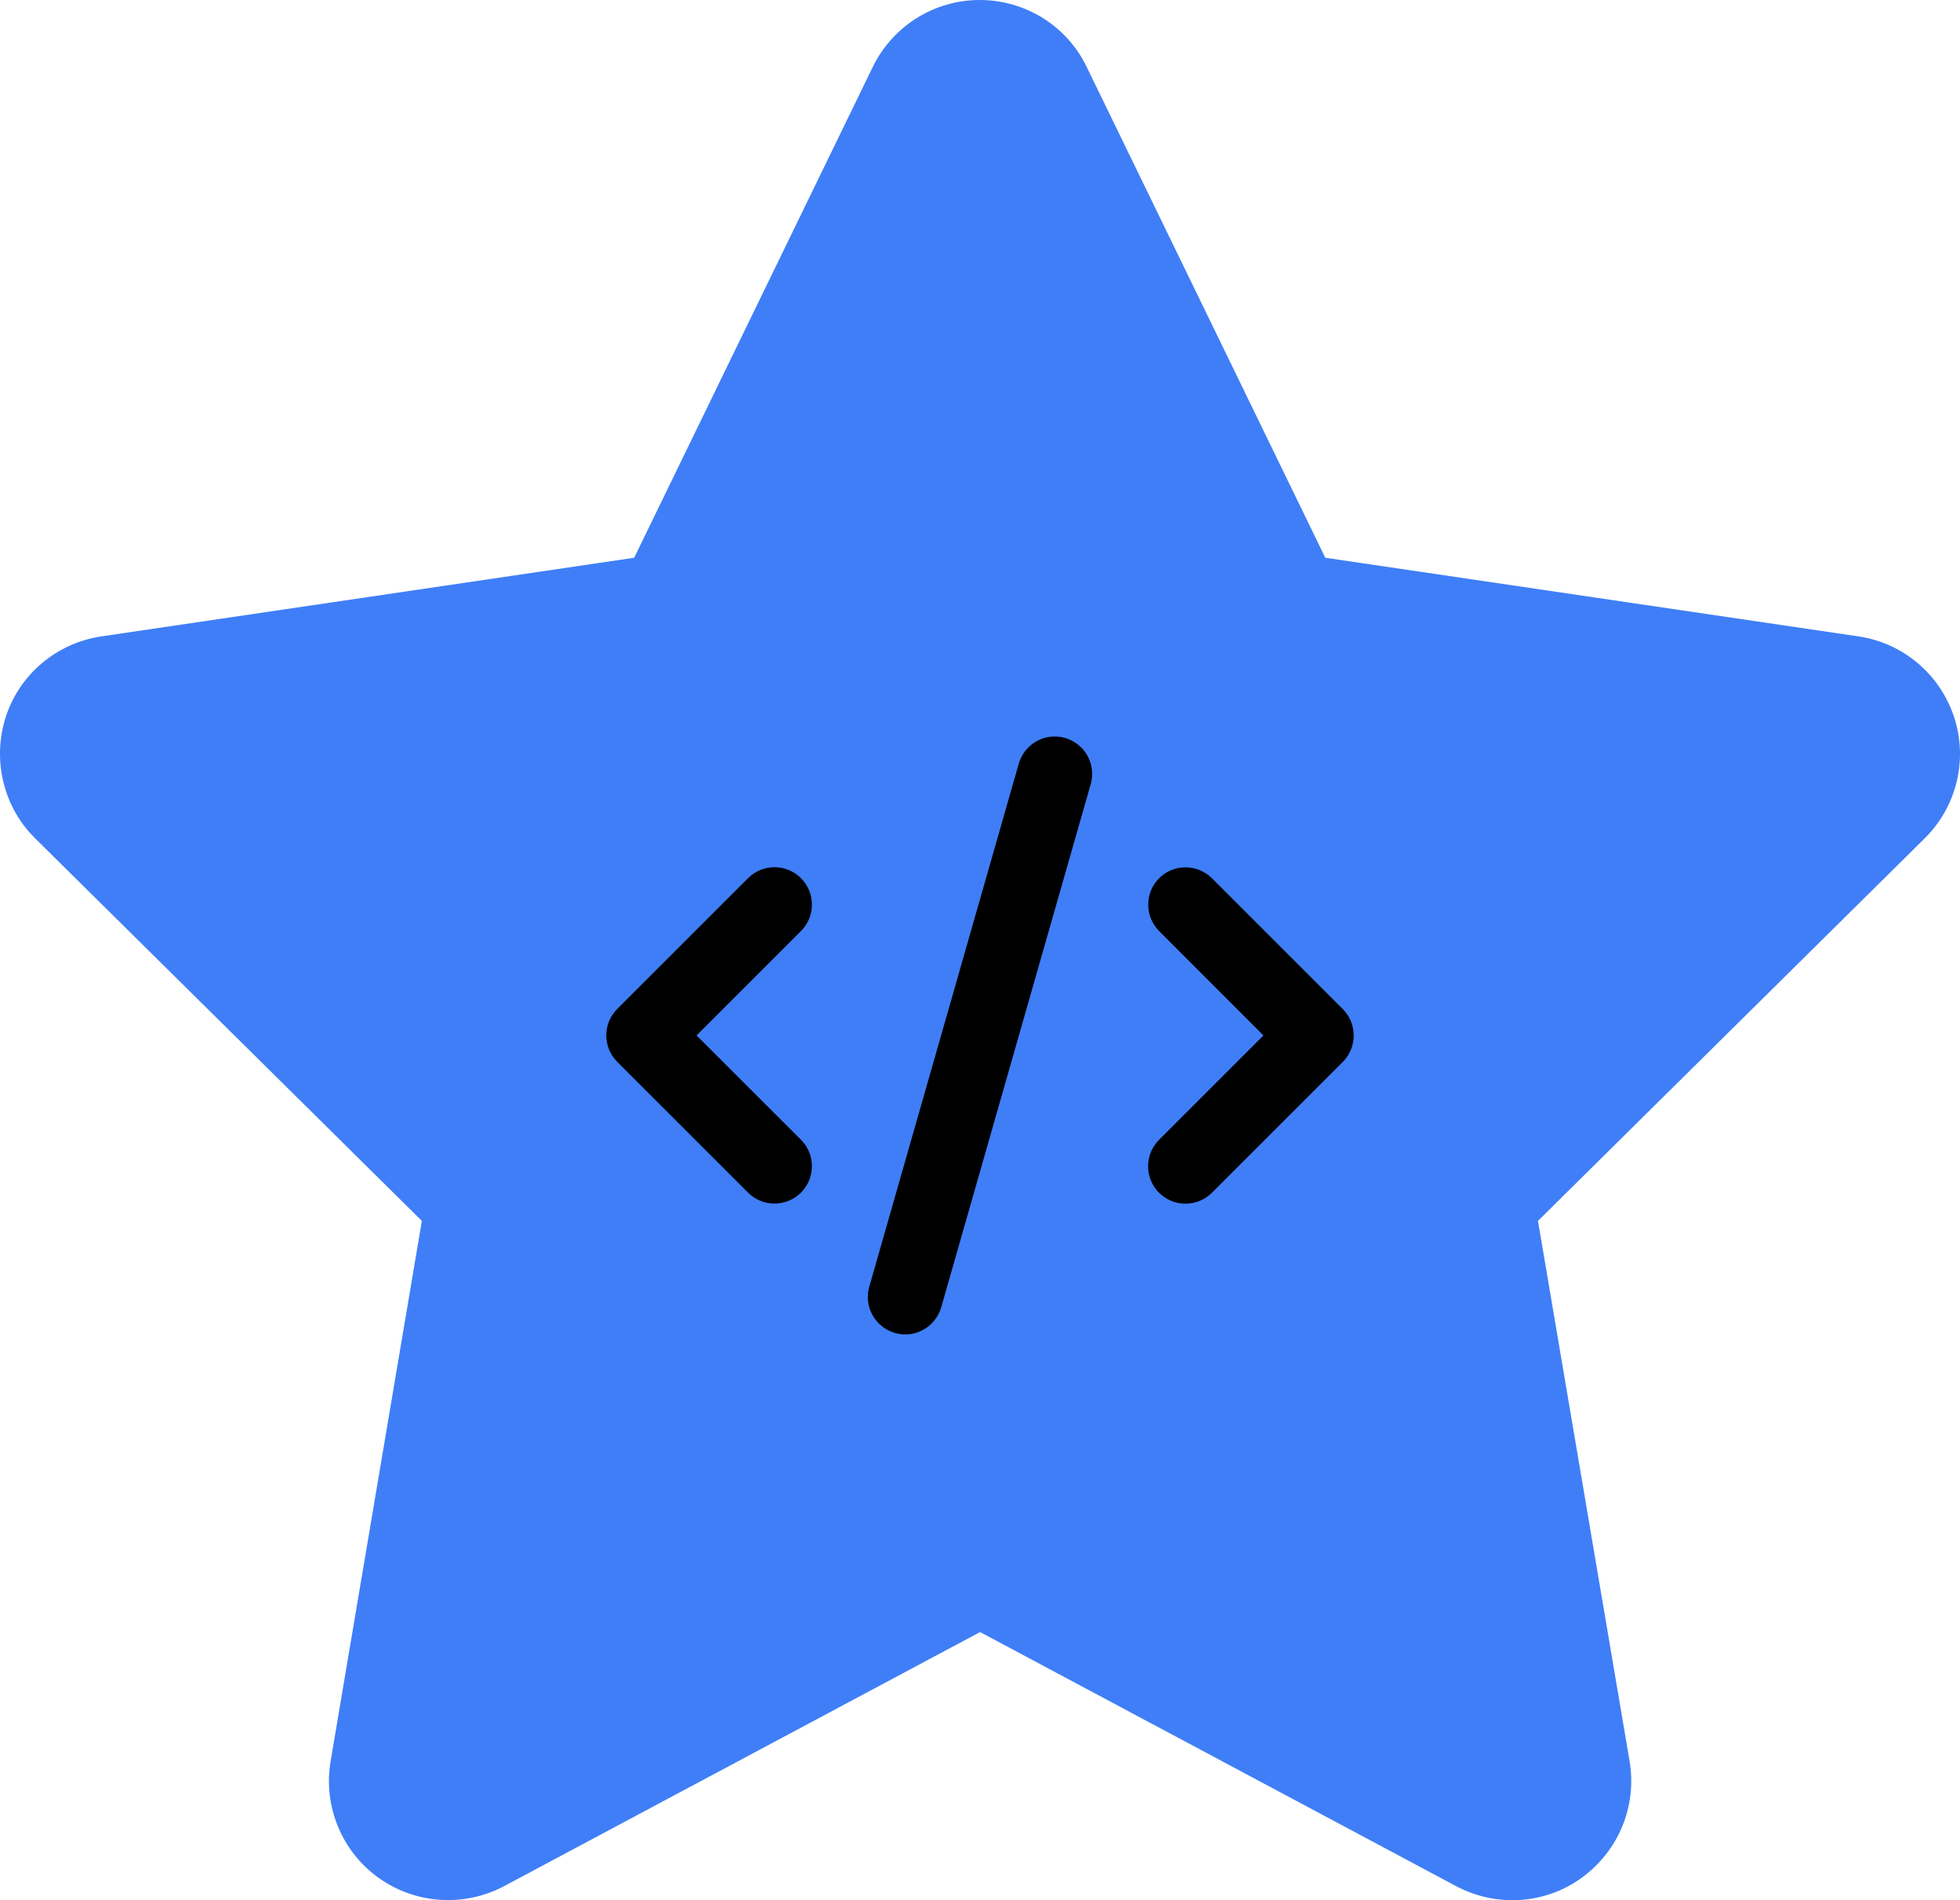
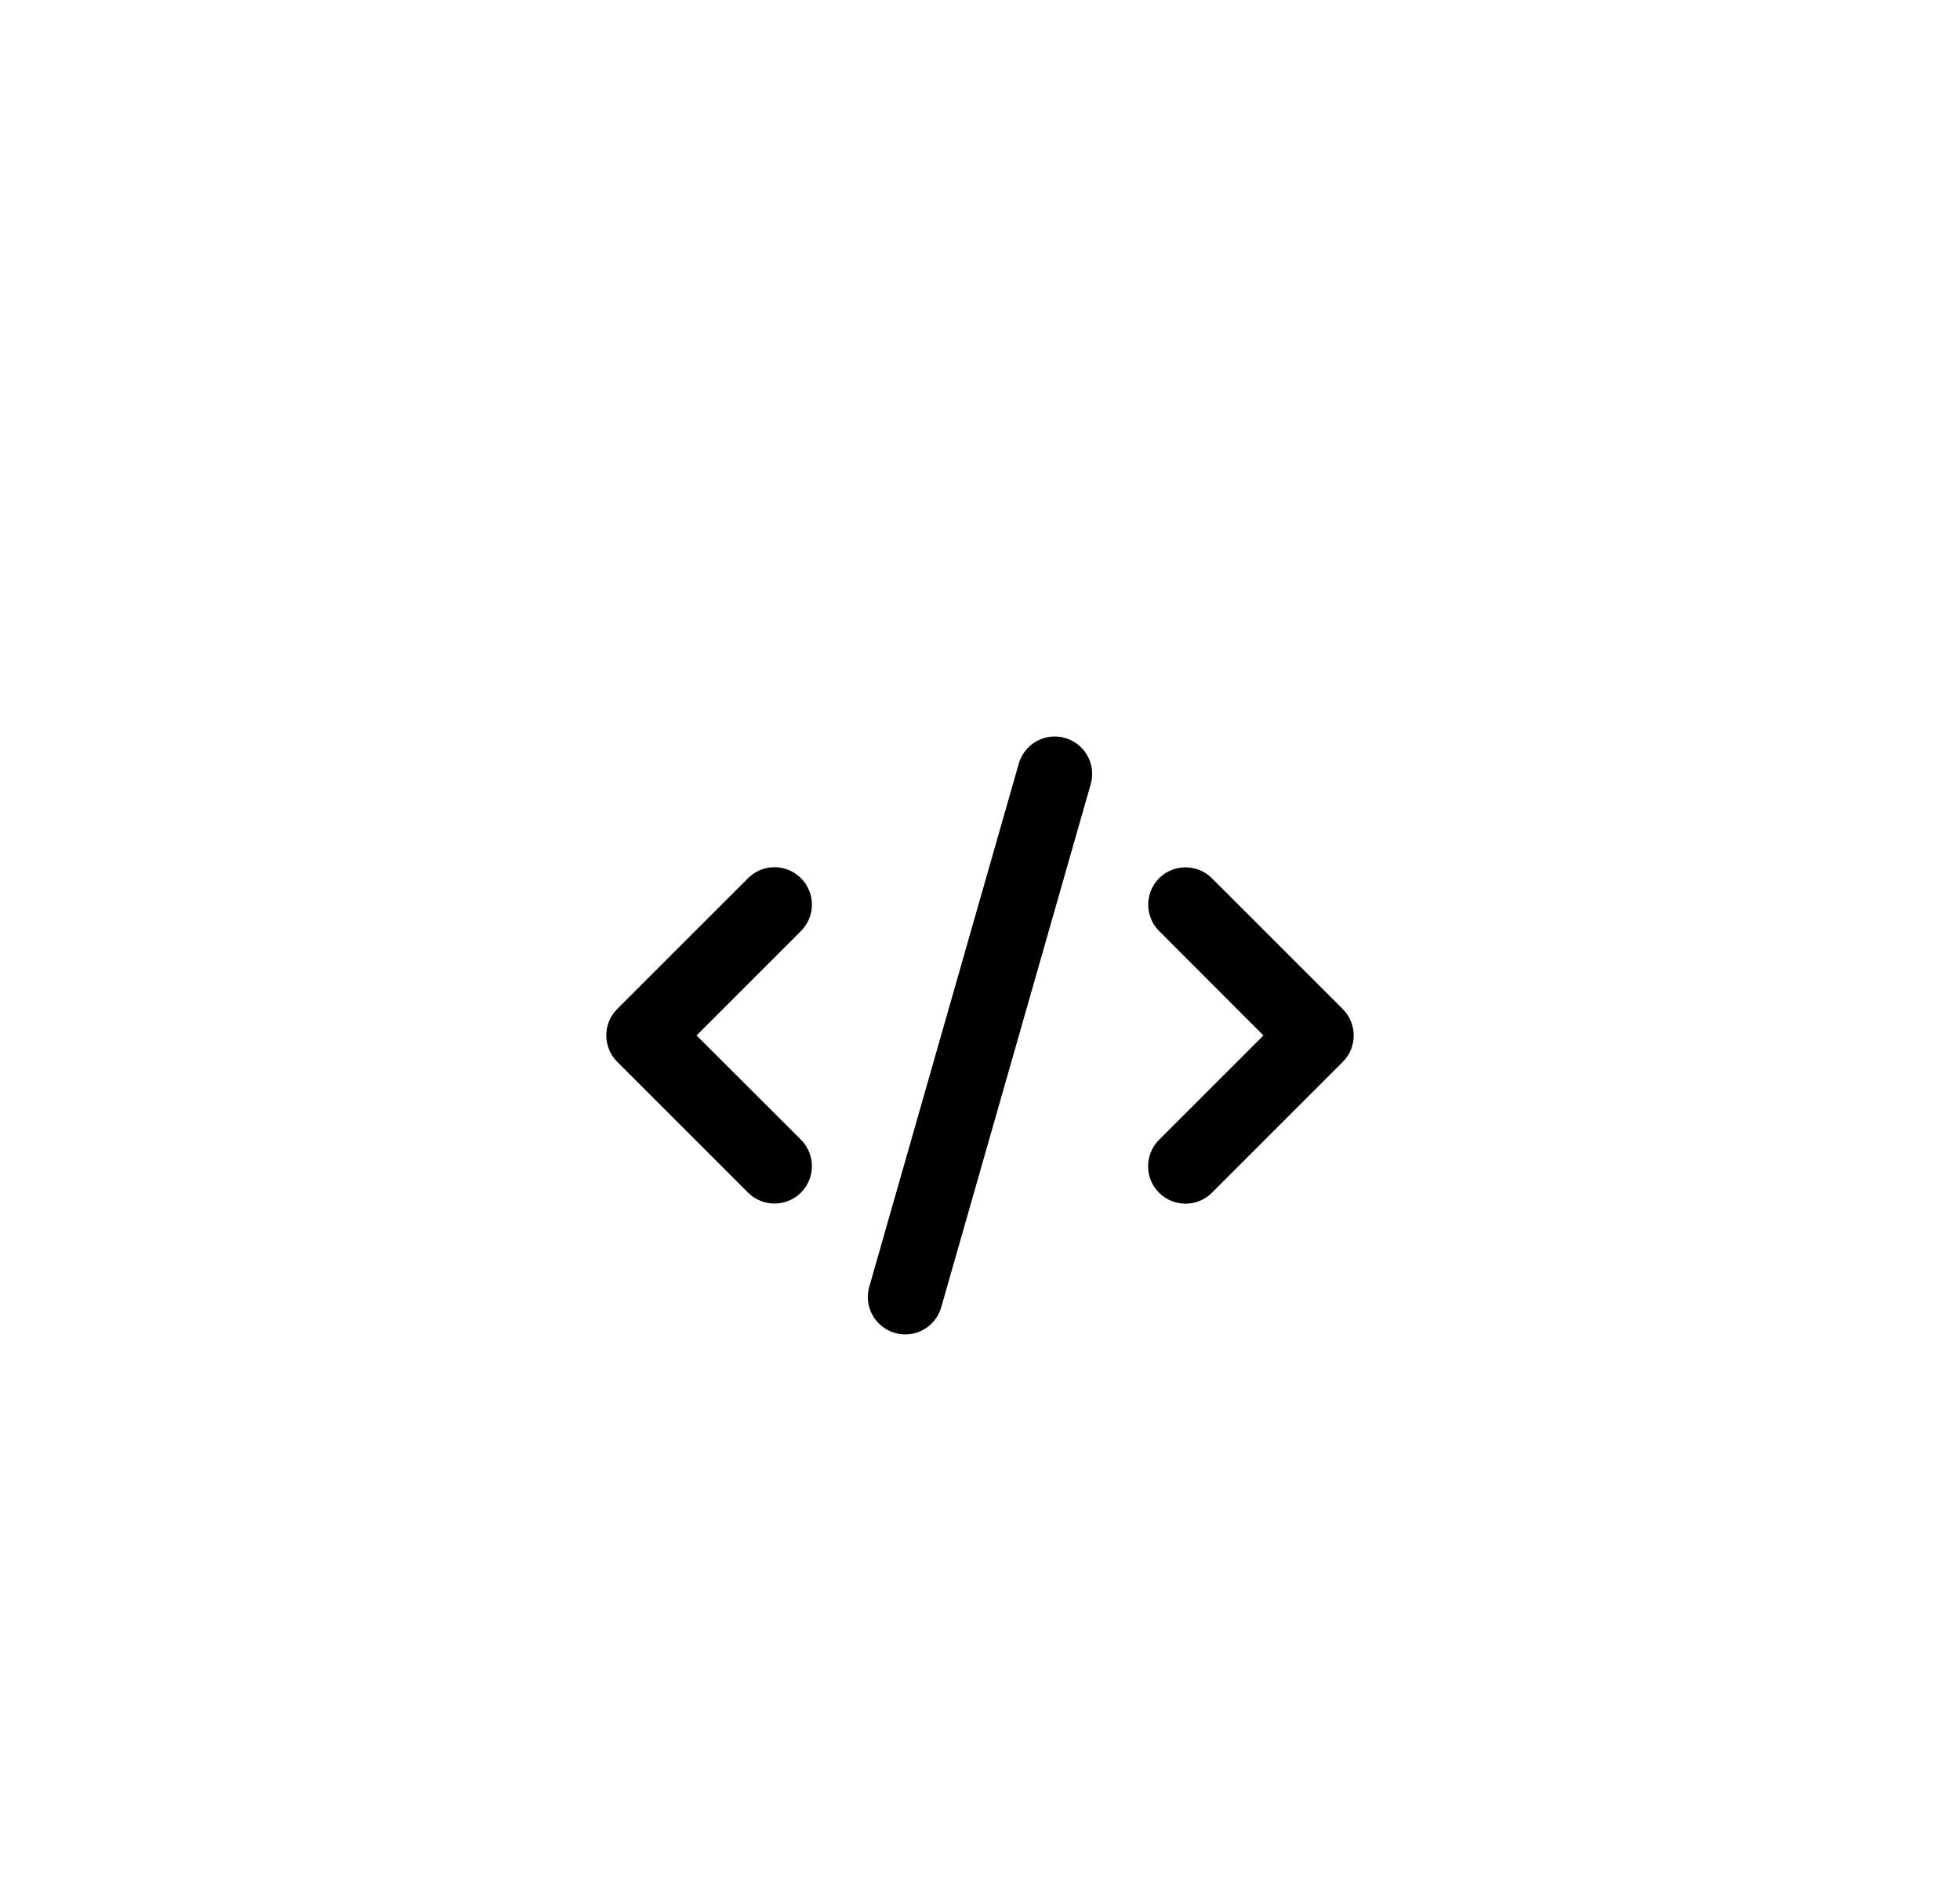
<svg xmlns="http://www.w3.org/2000/svg" viewBox="-14.028 -6.029 528.057 512.057" width="528.057" height="512.057">
-   <path fill="rgb(63, 126, 247)" d="M 278.728 11.971 C 273.428 0.971 262.228 -6.029 249.928 -6.029 C 237.628 -6.029 226.528 0.971 221.128 11.971 L 156.828 144.271 L 13.228 165.471 C 1.228 167.271 -8.772 175.671 -12.472 187.171 C -16.172 198.671 -13.172 211.371 -4.572 219.871 L 99.628 322.971 L 75.028 468.671 C 73.028 480.671 78.028 492.871 87.928 499.971 C 97.828 507.071 110.928 507.971 121.728 502.271 L 250.028 433.771 L 378.328 502.271 C 389.128 507.971 402.228 507.171 412.128 499.971 C 422.028 492.771 427.028 480.671 425.028 468.671 L 400.328 322.971 L 504.528 219.871 C 513.128 211.371 516.228 198.671 512.428 187.171 C 508.628 175.671 498.728 167.271 486.728 165.471 L 343.028 144.271 L 278.728 11.971 Z" transform="matrix(1, 0, 0, 1, 0, 0)" />
  <g>
    <path d="M 272.907 192.826 C 267.558 191.285 261.988 194.399 260.447 199.748 L 220.17 340.713 C 218.628 346.063 221.745 351.632 227.093 353.174 C 232.442 354.715 238.012 351.601 239.553 346.252 L 279.829 205.287 C 281.372 199.937 278.255 194.368 272.907 192.826 Z M 298.269 230.617 C 294.336 234.55 294.336 240.936 298.269 244.87 L 326.367 273 L 298.237 301.13 C 294.303 305.064 294.303 311.45 298.237 315.383 C 302.169 319.318 308.556 319.318 312.491 315.383 L 347.732 280.143 C 351.664 276.208 351.664 269.821 347.732 265.889 L 312.491 230.648 C 308.556 226.715 302.169 226.715 298.237 230.648 L 298.269 230.617 Z M 201.763 230.617 C 197.831 226.682 191.444 226.682 187.509 230.617 L 152.268 265.857 C 148.336 269.792 148.336 276.177 152.268 280.111 L 187.509 315.352 C 191.444 319.285 197.831 319.285 201.763 315.352 C 205.697 311.42 205.697 305.033 201.763 301.099 L 173.633 273 L 201.763 244.87 C 205.697 240.936 205.697 234.55 201.763 230.617 Z" style="" transform="matrix(1, 0, 0, 1, 0, 0)" />
    <animate attributeName="fill" values="white;rgb(63, 126, 247);blue;purple;red;orange;yellow;green;cyan;blue;" dur="14s" repeatCount="indefinite" />
  </g>
</svg>